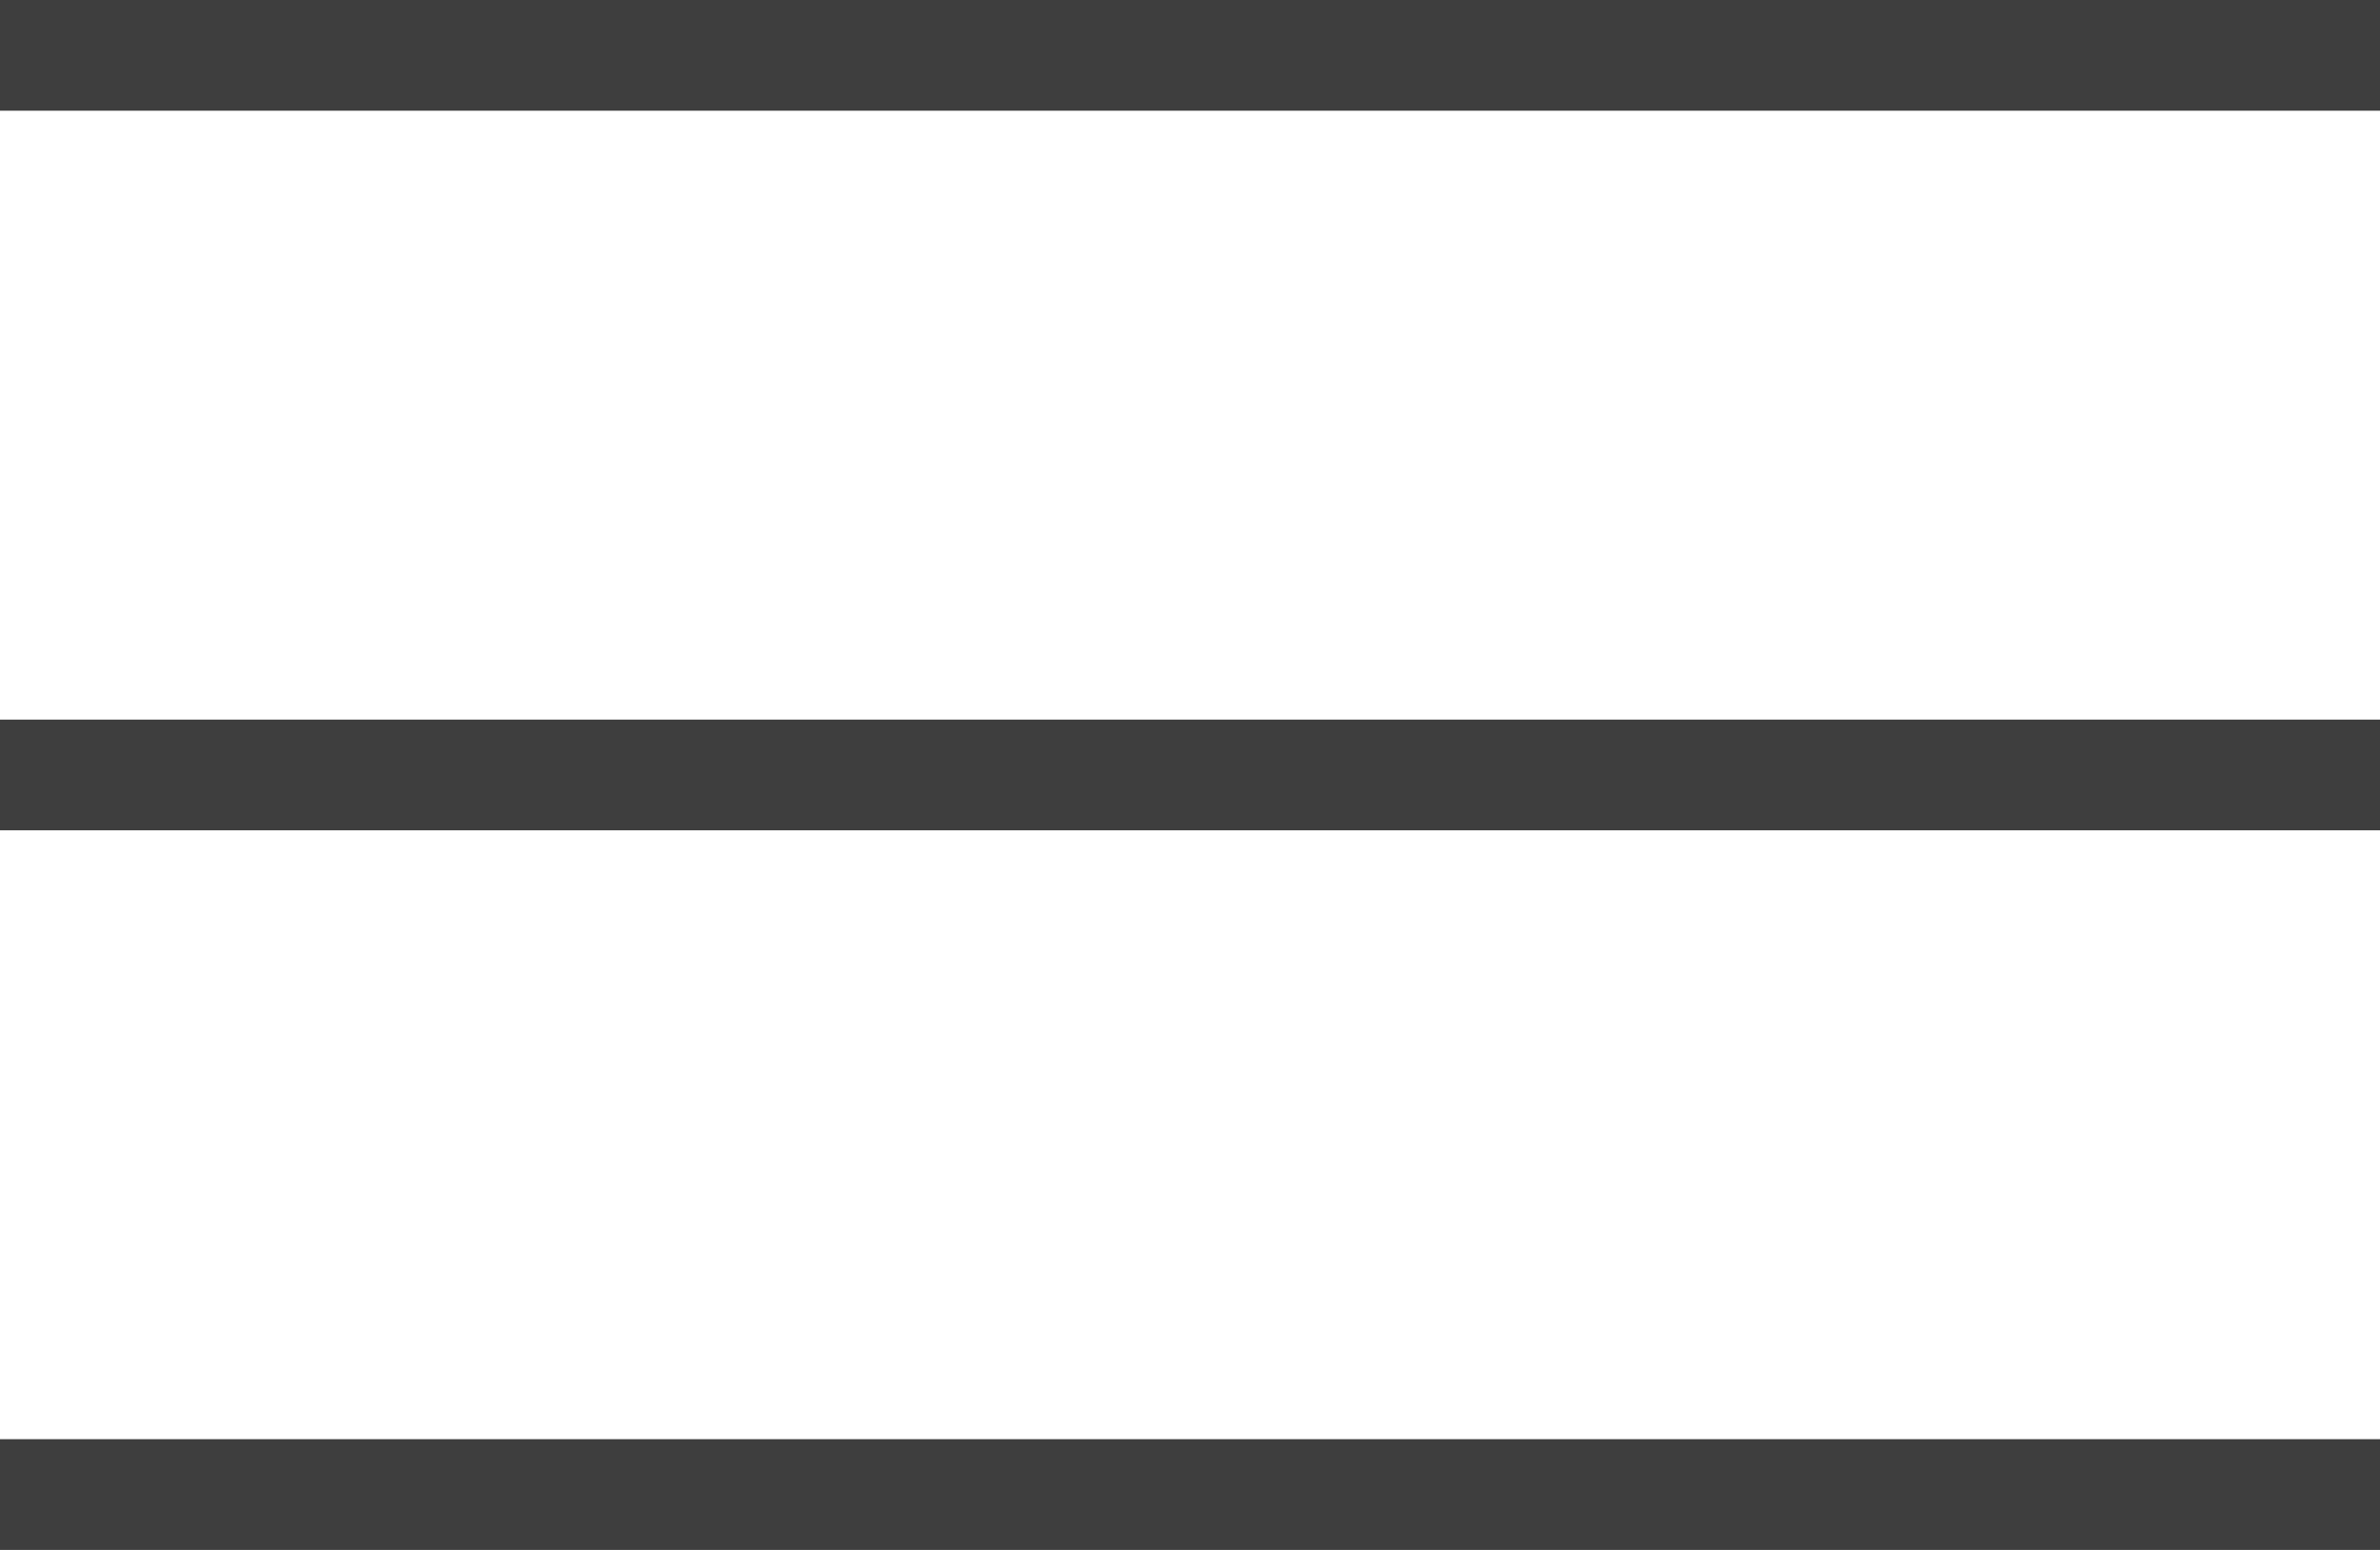
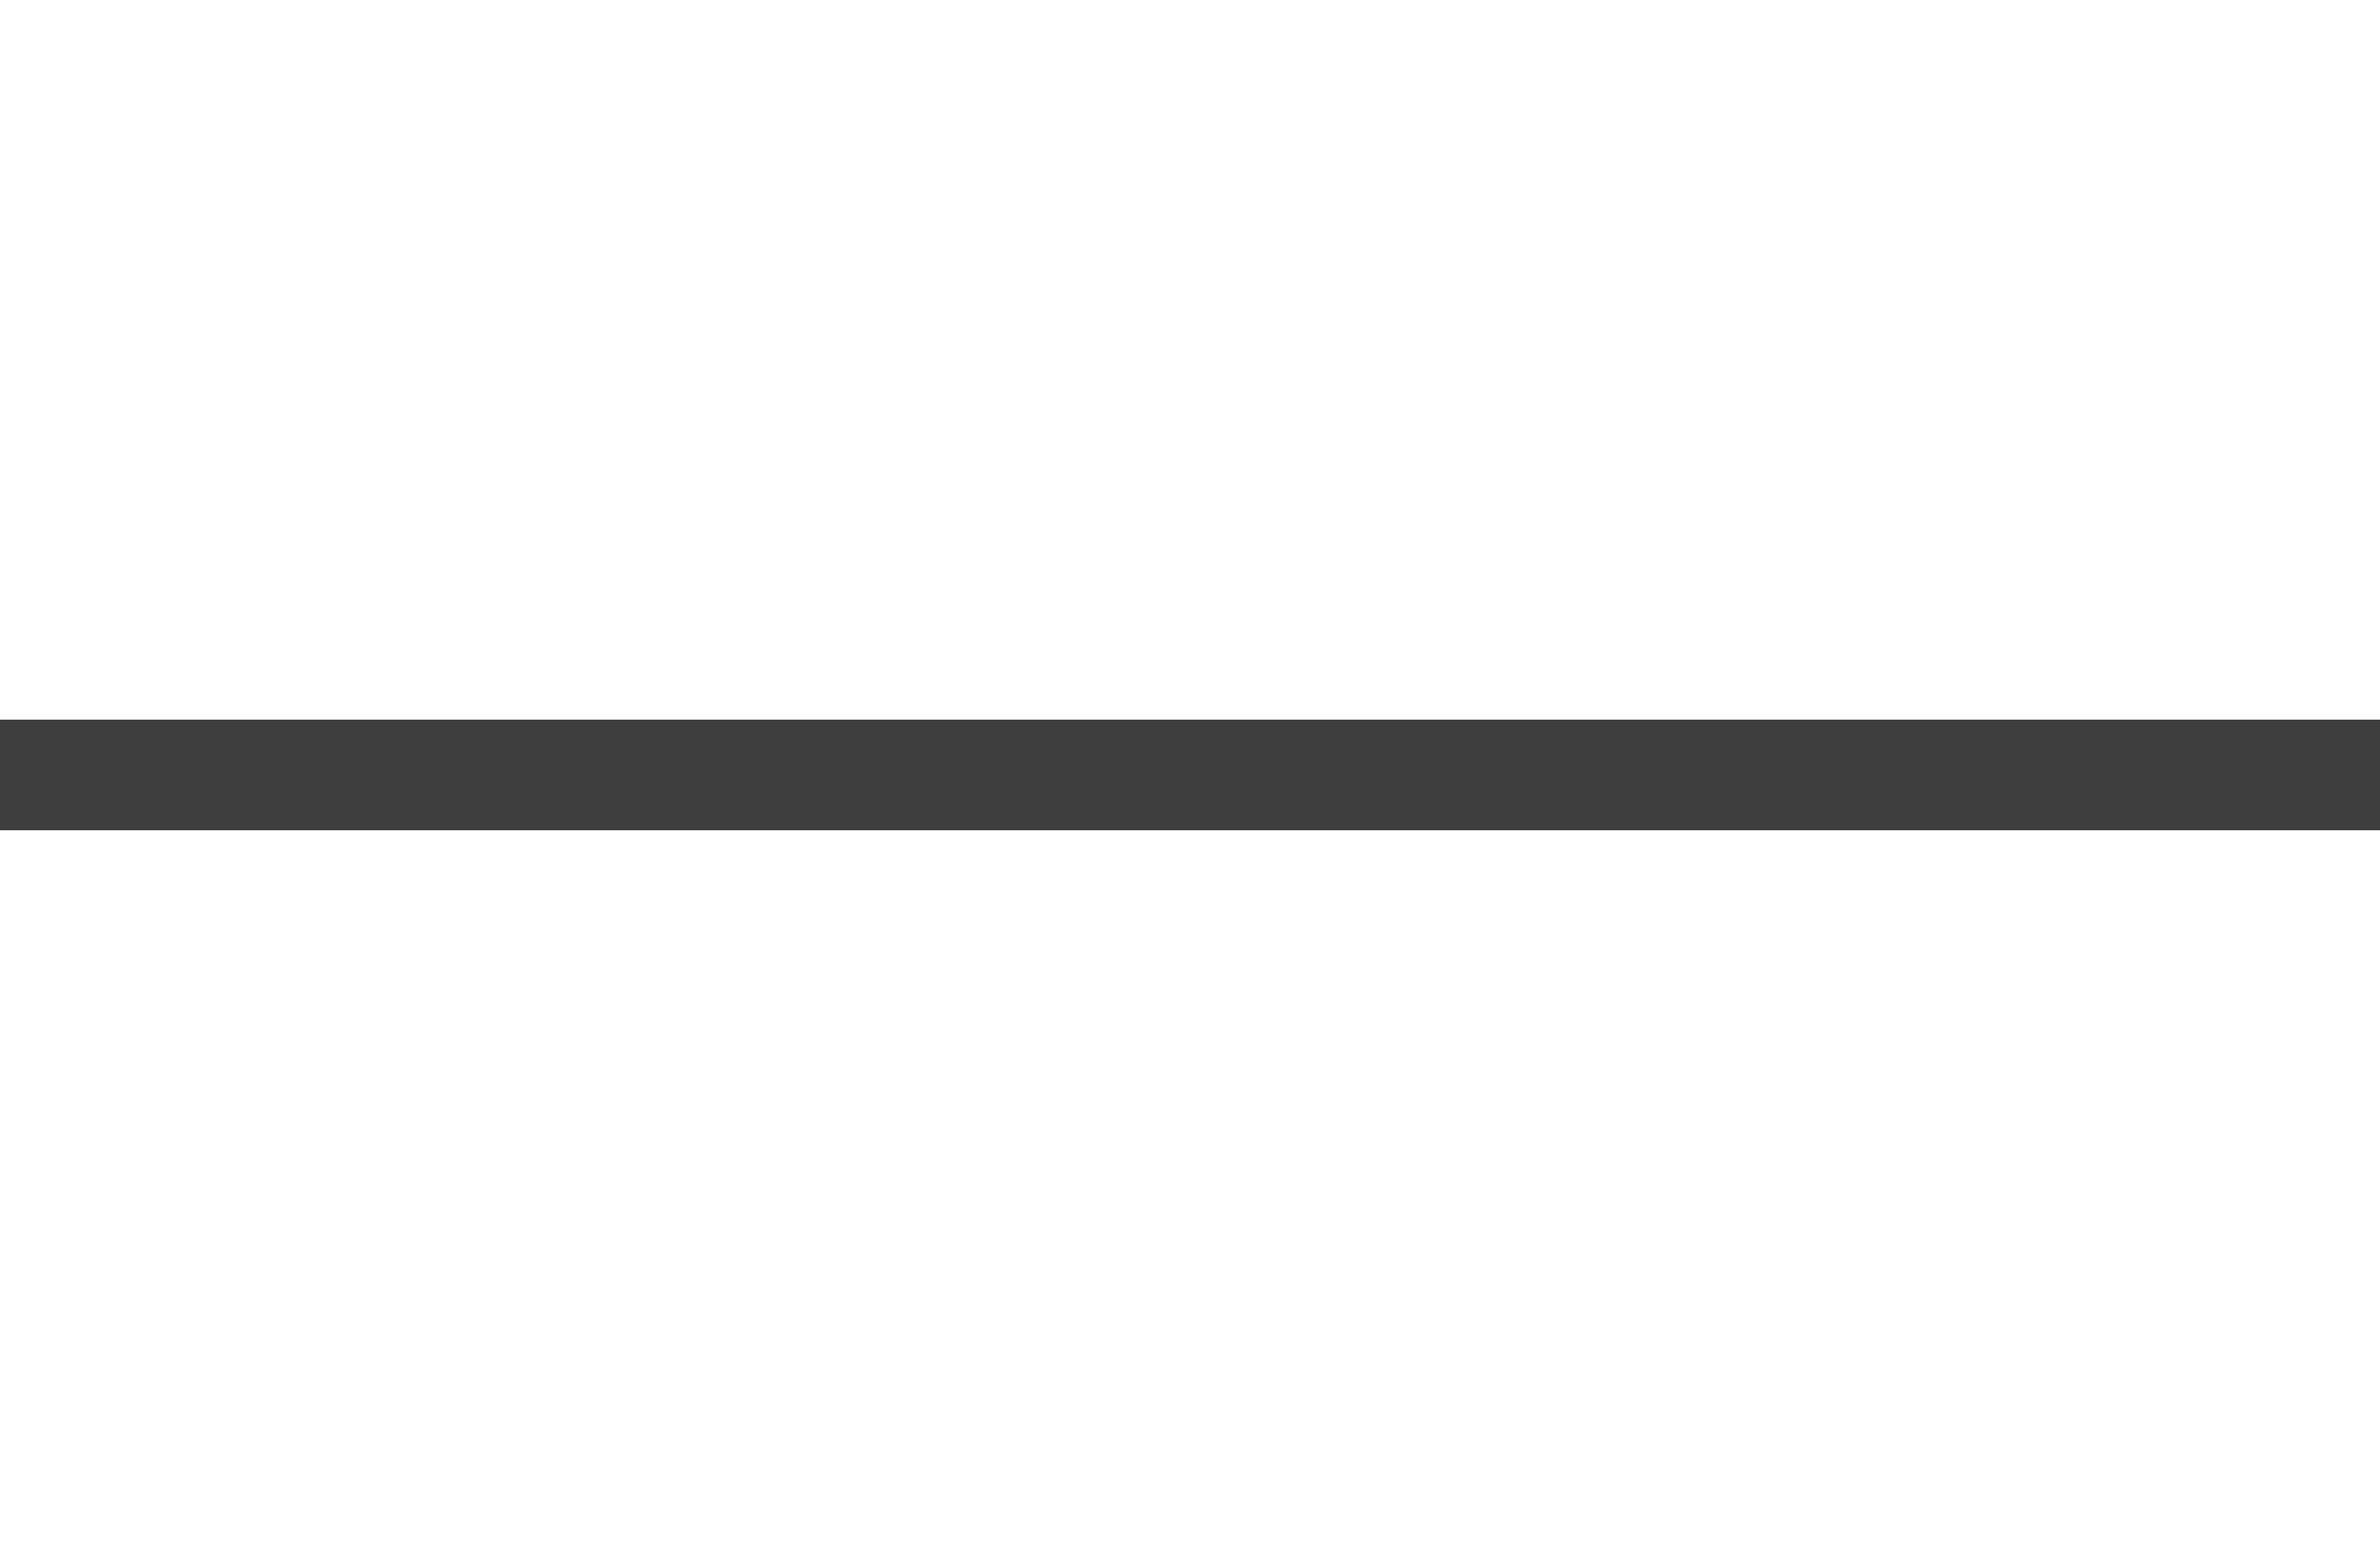
<svg xmlns="http://www.w3.org/2000/svg" width="43" height="28" viewBox="0 0 43 28" fill="none">
-   <rect width="43" height="2" fill="#3E3E3E" />
  <rect y="13" width="43" height="2" fill="#3E3E3E" />
-   <rect y="26" width="43" height="2" fill="#3E3E3E" />
</svg>